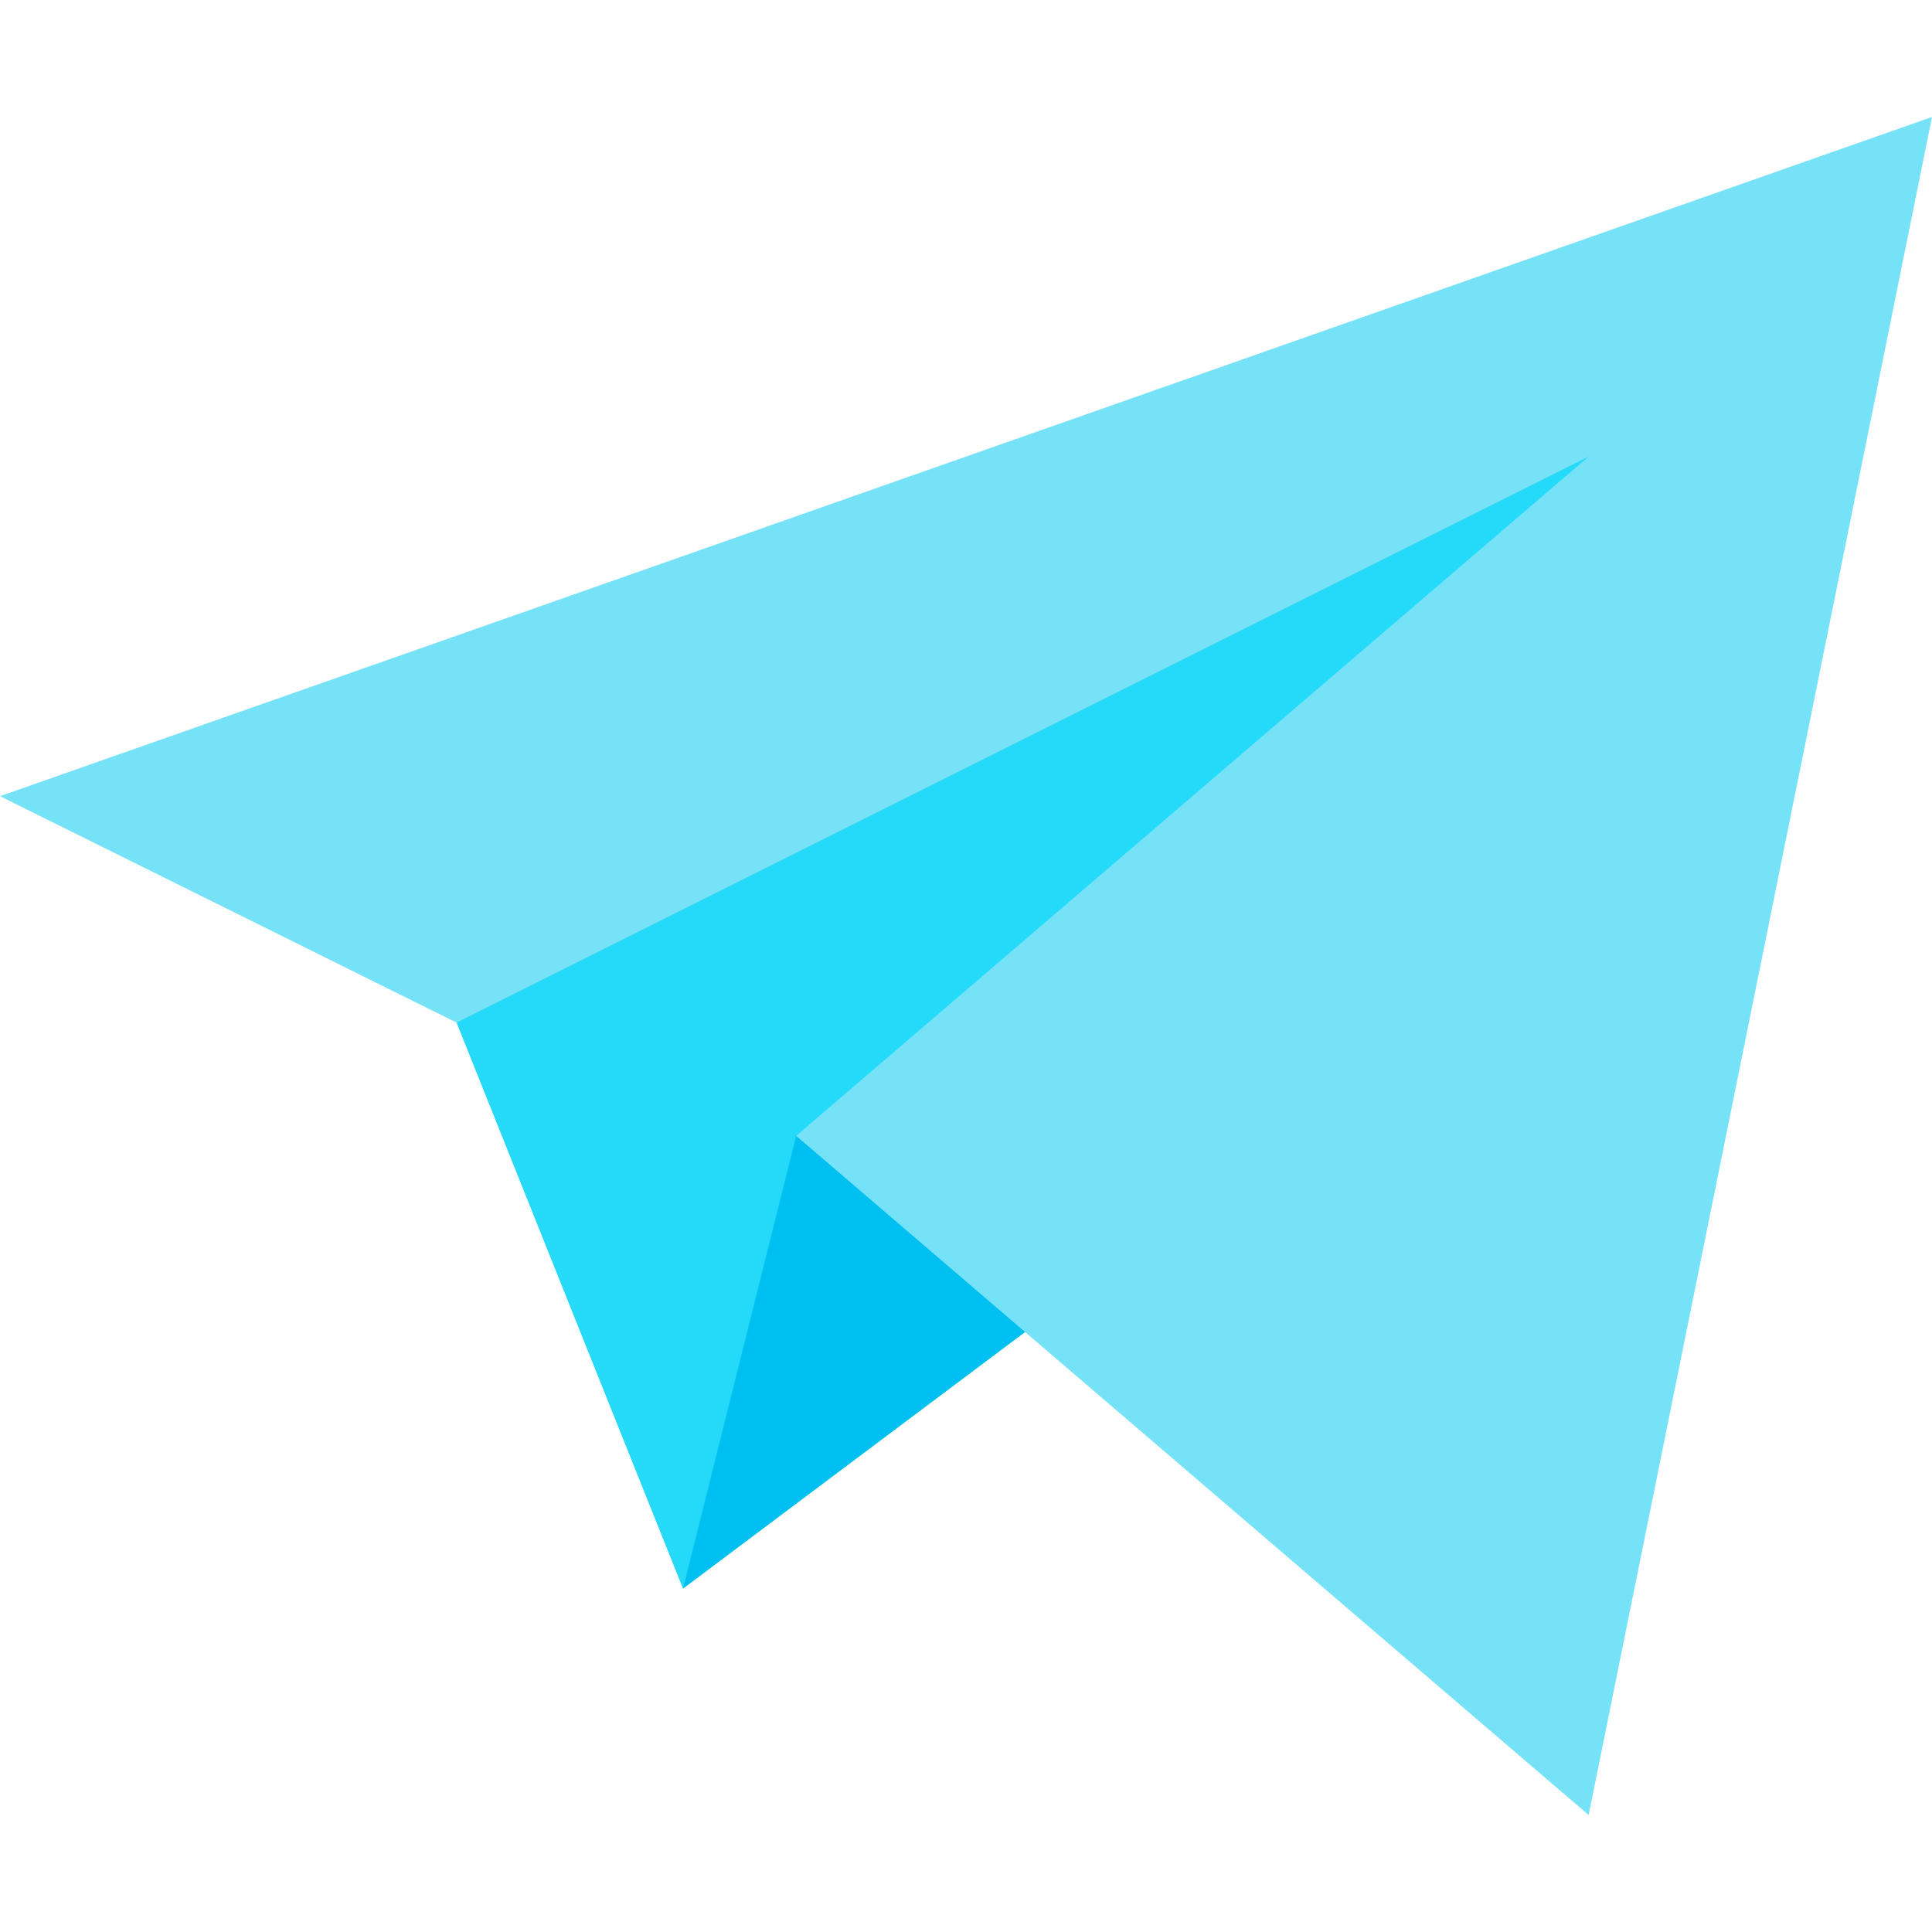
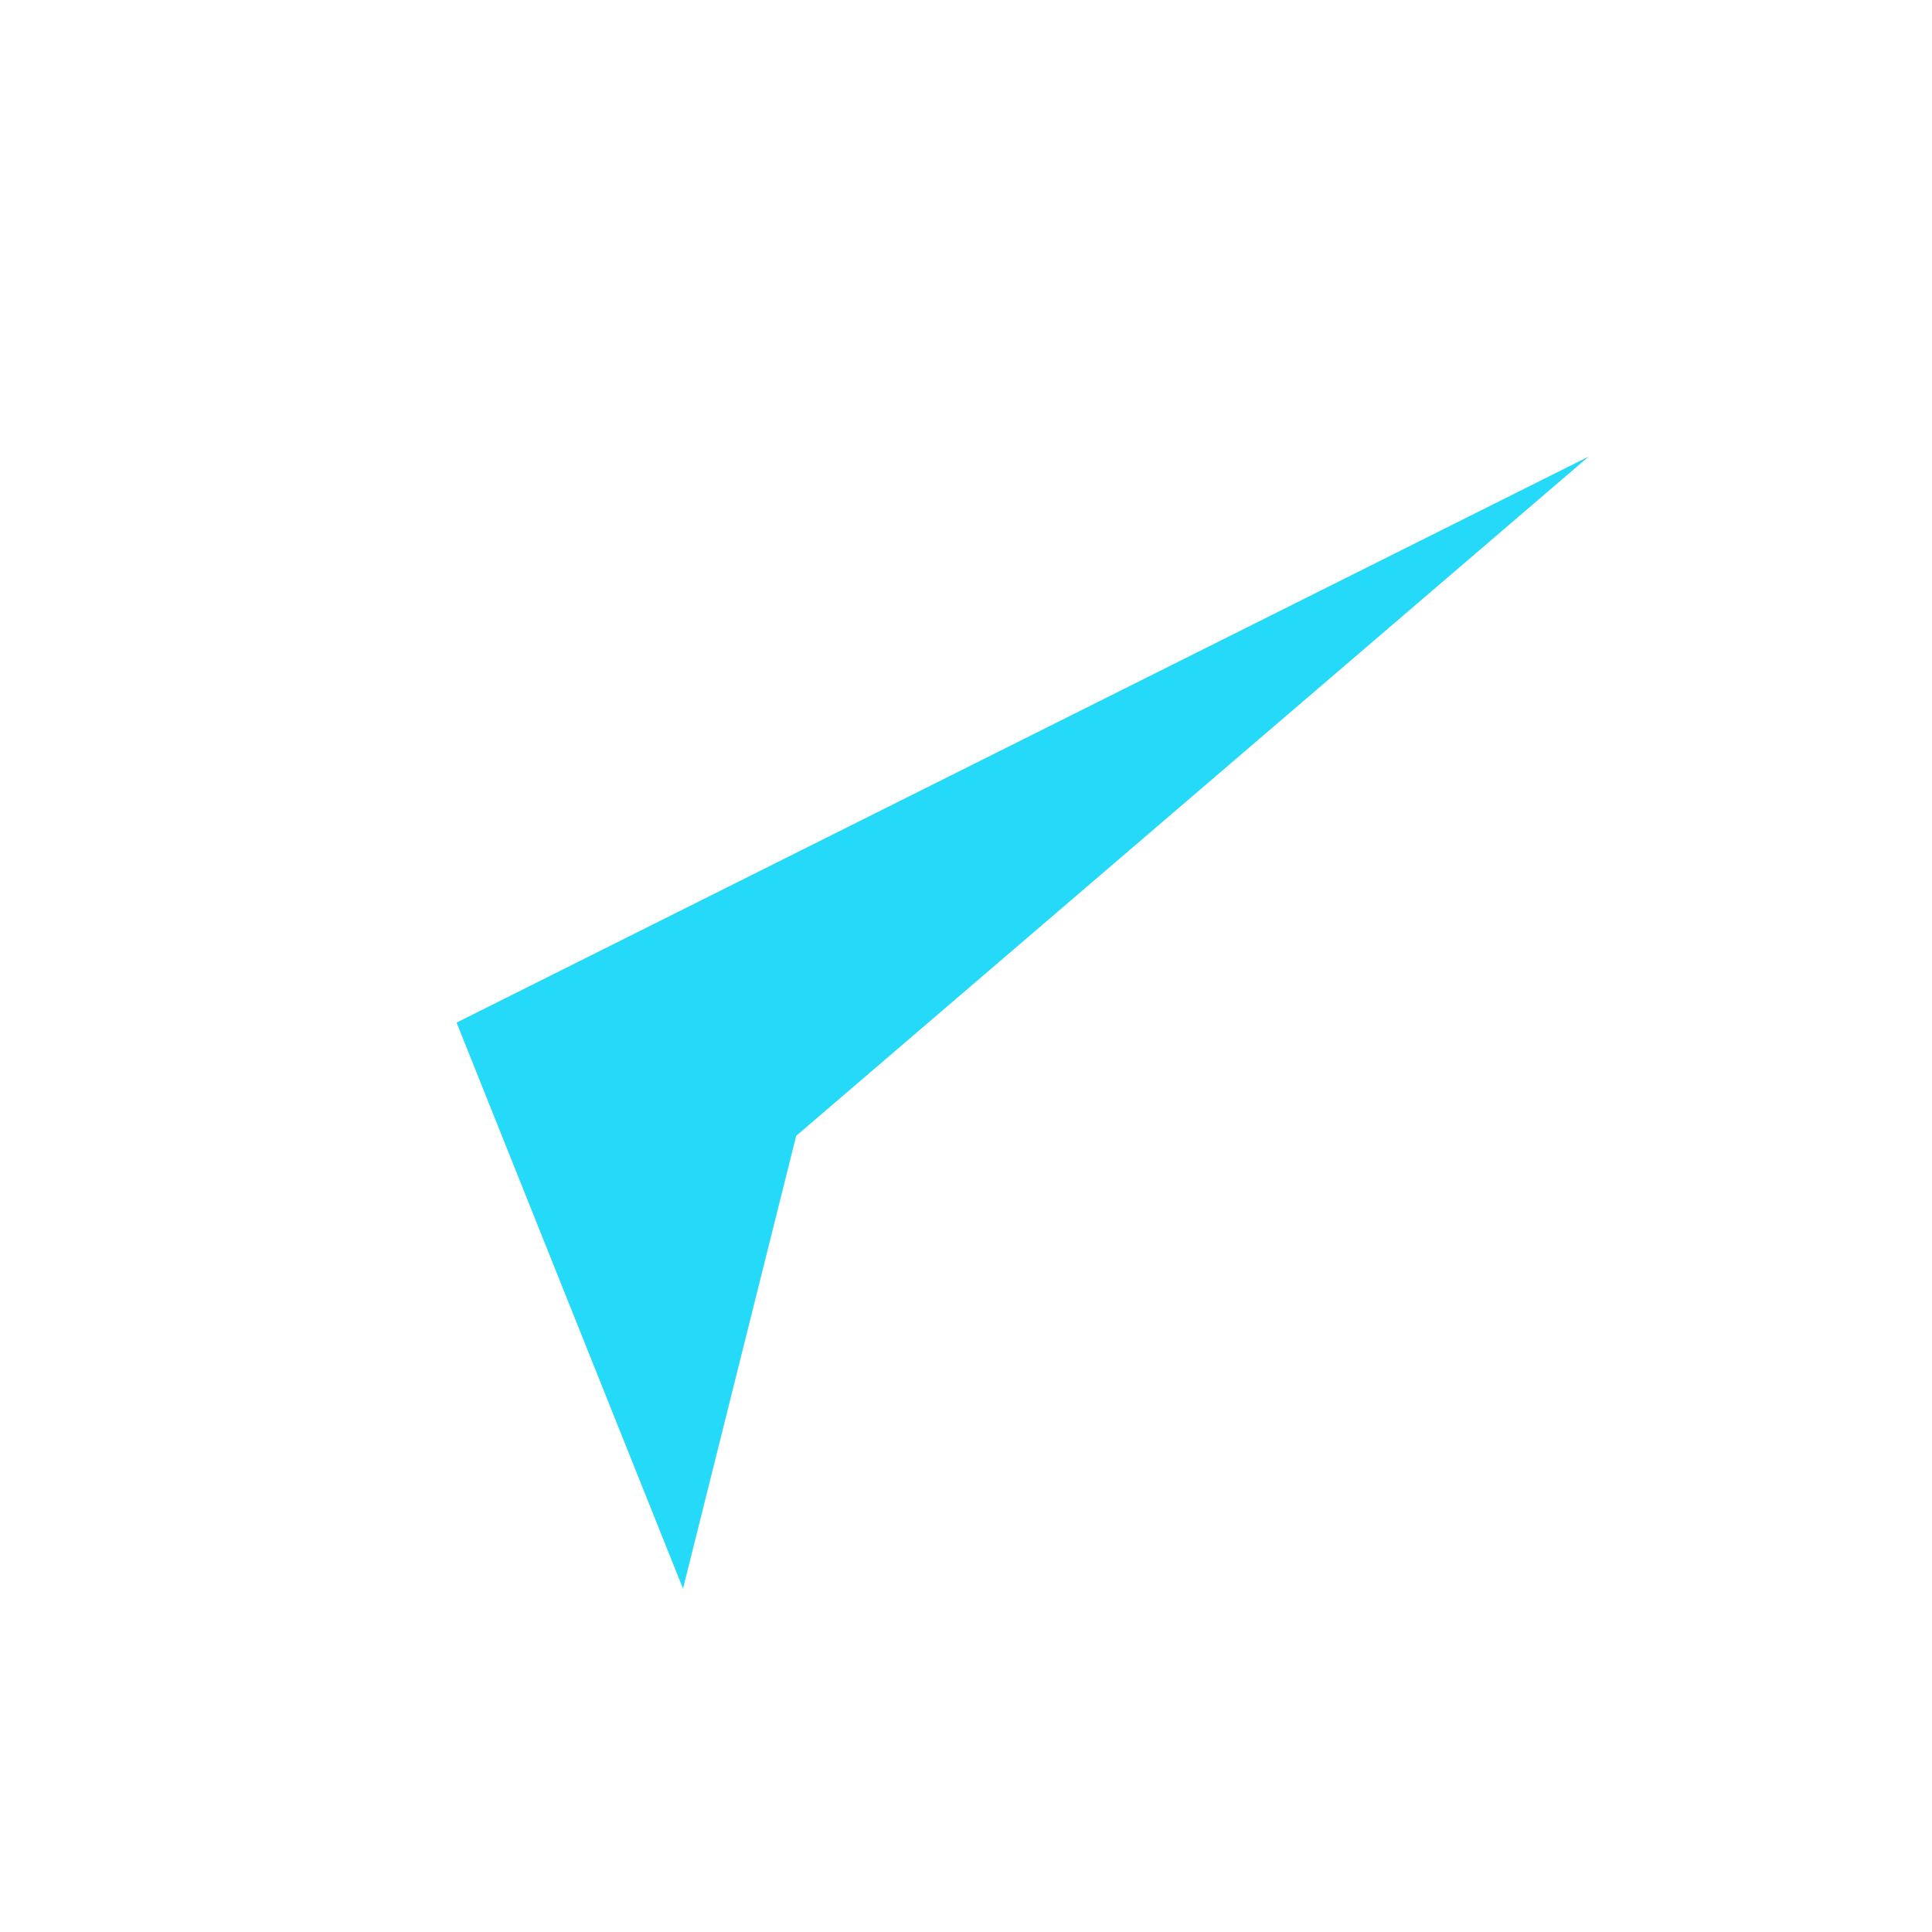
<svg xmlns="http://www.w3.org/2000/svg" width="40" height="40" viewBox="0 0 40 40" fill="none">
-   <path d="M16.485 23.516L13.288 26.928L14.141 32.891L23.516 25.859L16.485 23.516Z" fill="#00C0F1" />
-   <path d="M0 16.484L9.453 21.172L16.484 23.516L32.891 37.578L40 2.422L0 16.484Z" fill="#76E2F8" />
  <path d="M9.453 21.172L14.141 32.891L16.484 23.516L32.891 9.453L9.453 21.172Z" fill="#25D9F8" />
</svg>